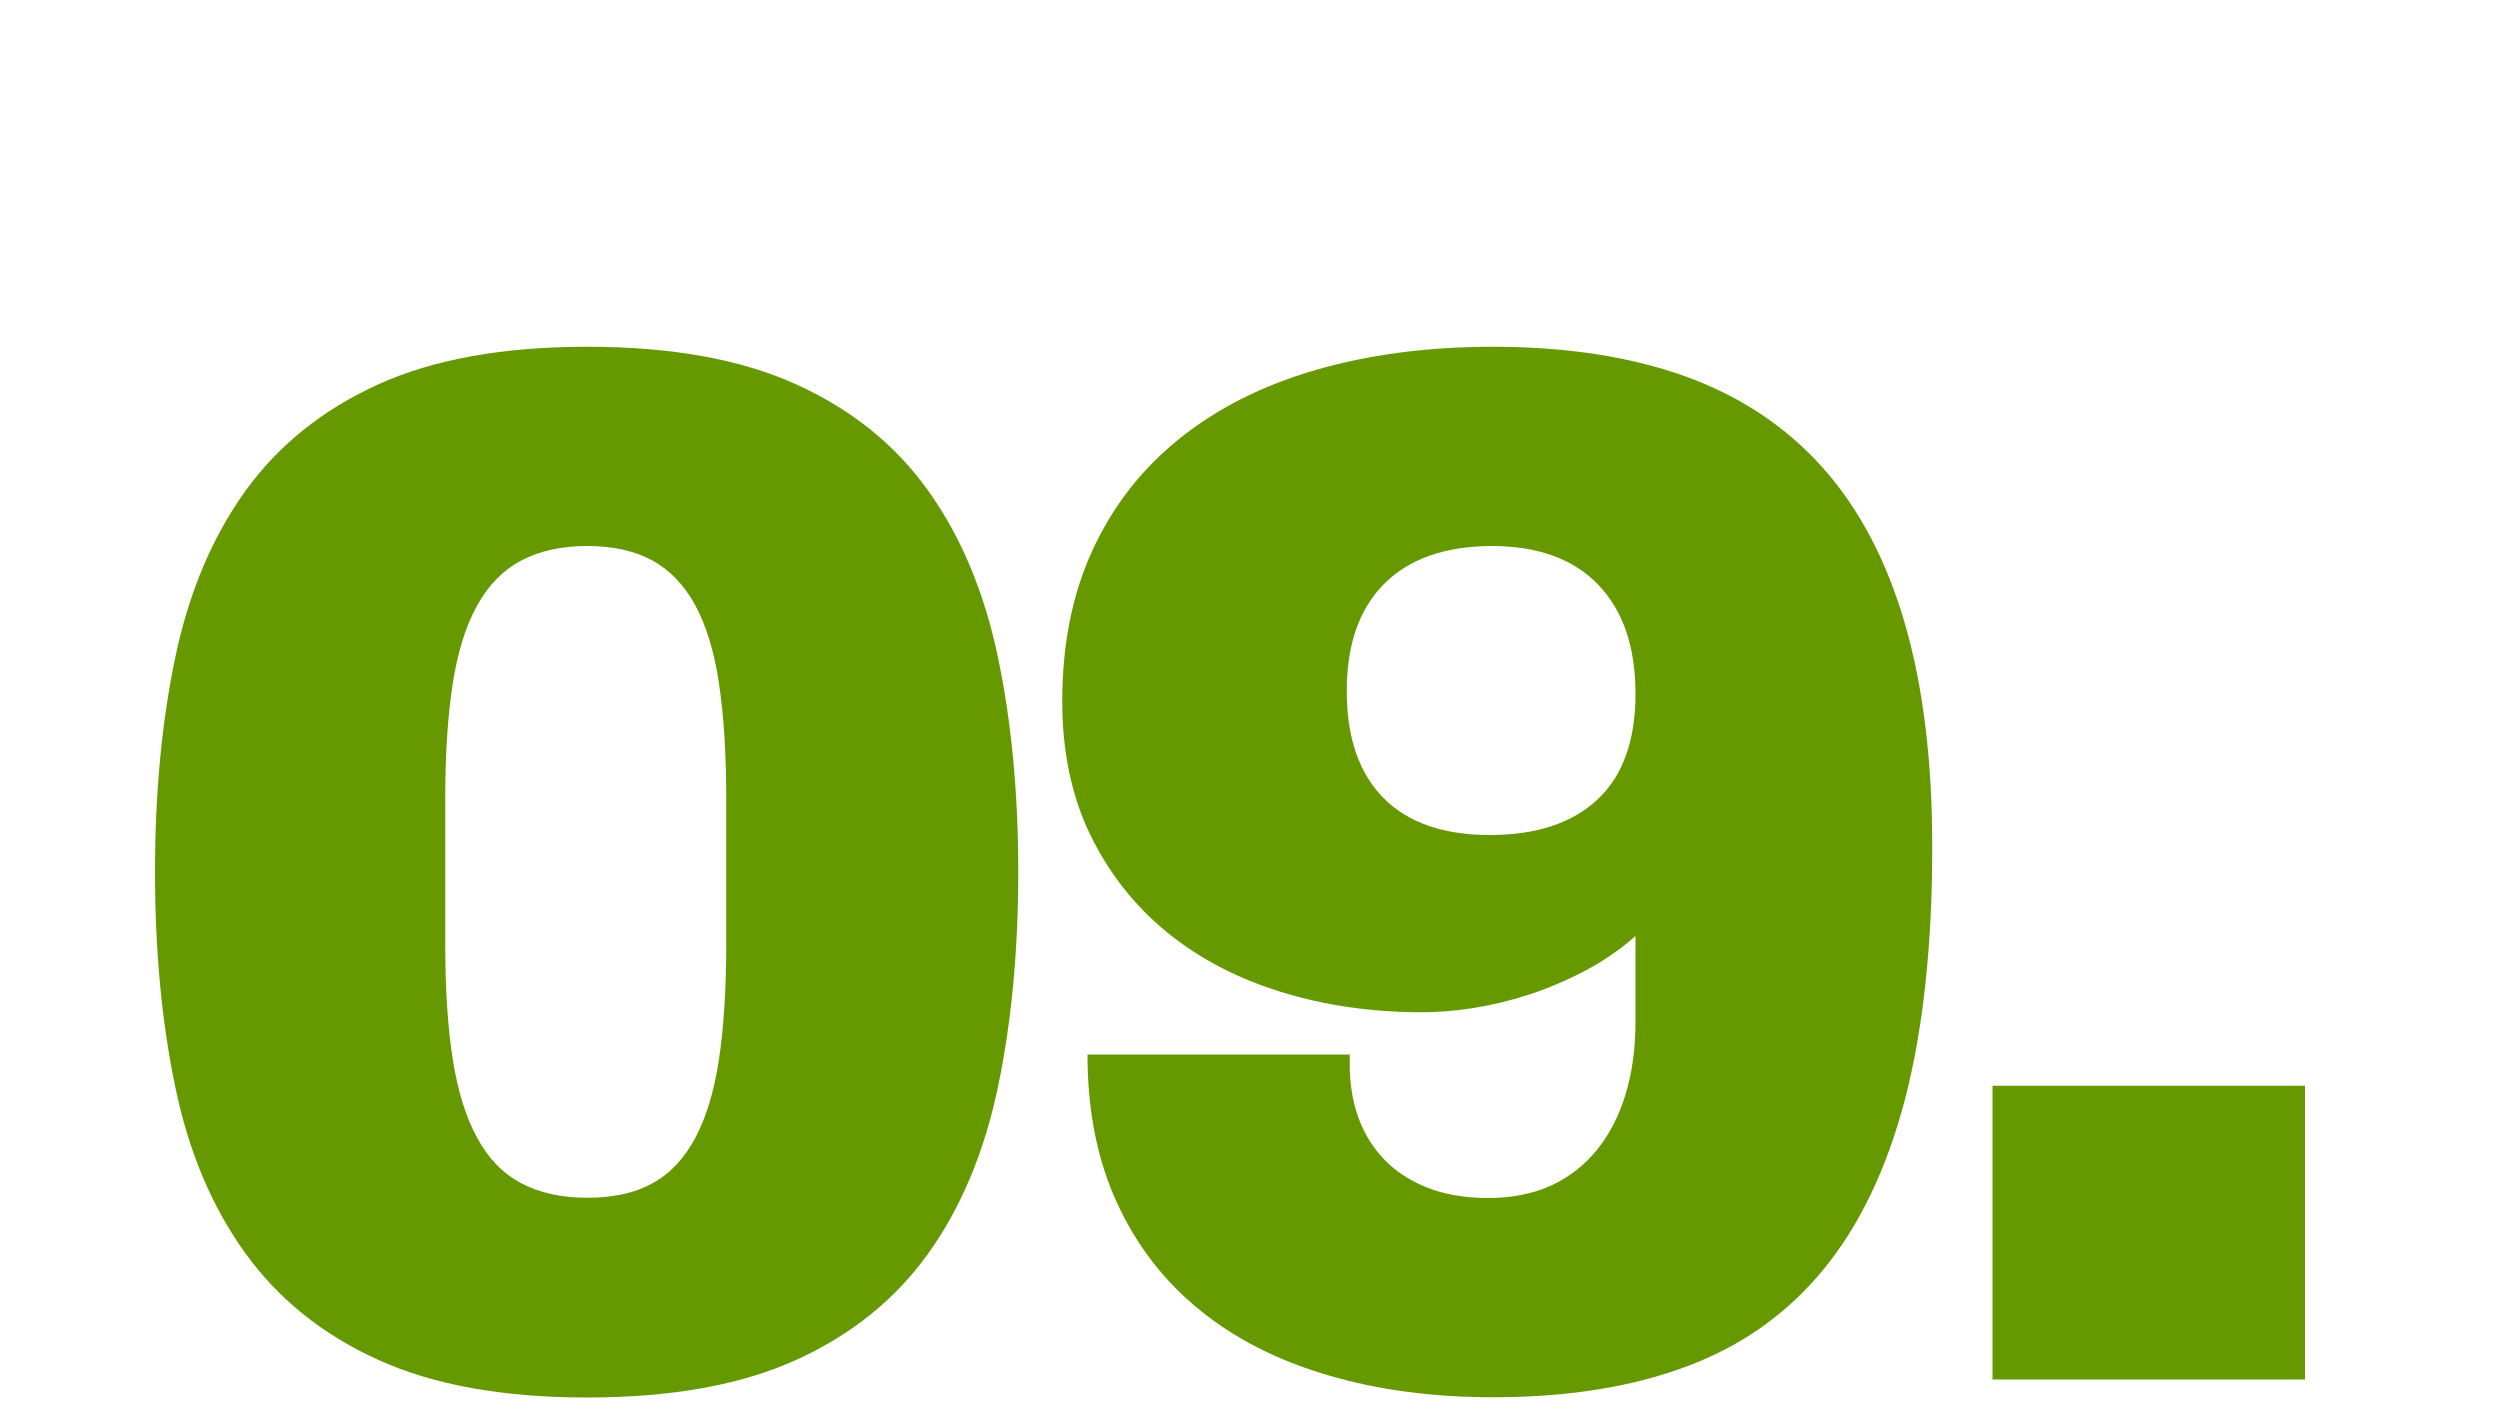
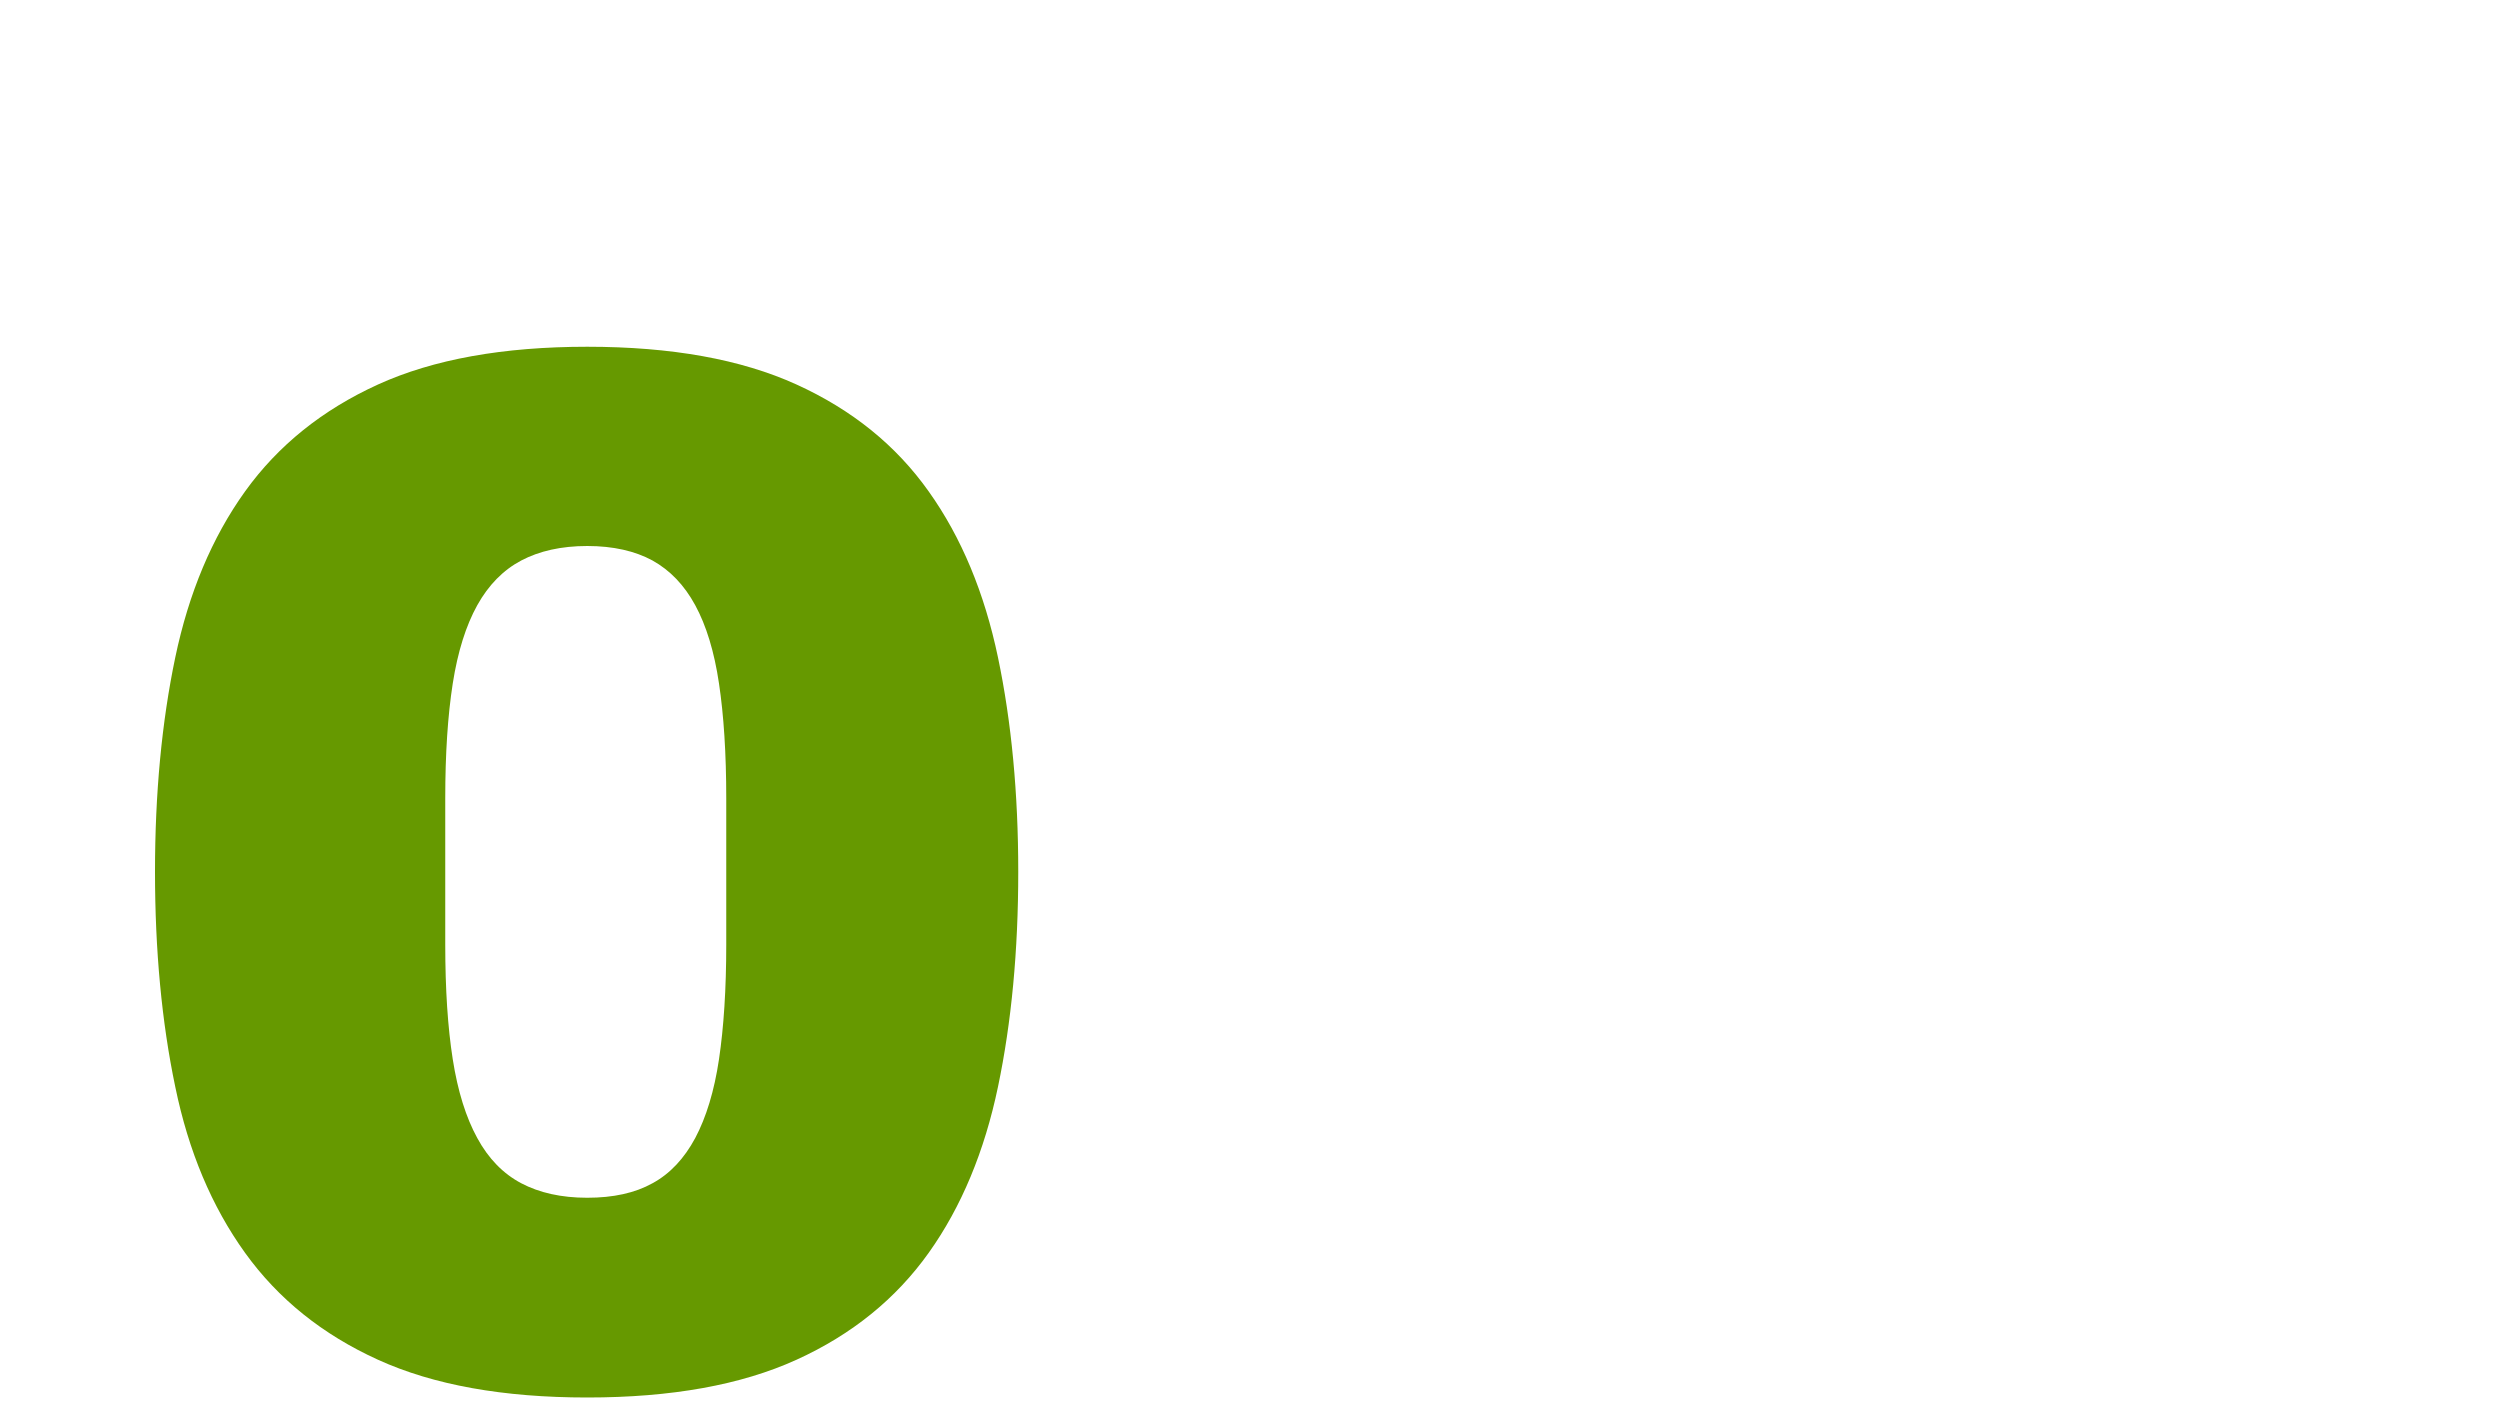
<svg xmlns="http://www.w3.org/2000/svg" version="1.1" id="Ebene_1" x="0px" y="0px" width="1000px" height="563px" viewBox="0 0 1000 563" style="enable-background:new 0 0 1000 563;" xml:space="preserve">
  <style type="text/css">
	.st0{fill:#669900;}
</style>
  <g>
-     <path class="st0" d="M318.6,153.8c22.2,10.1,39.8,24.3,52.9,42.8c13.1,18.4,22.3,40.6,27.7,66.4c5.4,25.8,8.1,54.4,8.1,85.7   c0,31.5-2.7,60.2-8.1,86c-5.4,25.8-14.6,48-27.7,66.4c-13.1,18.4-30.7,32.7-52.9,42.8C296.4,554,268.5,559,234.9,559   c-33.6,0-61.5-5-83.7-15.1c-22.2-10.1-39.9-24.3-53.2-42.8s-22.6-40.6-27.9-66.4c-5.4-25.8-8.1-54.5-8.1-86   c0-31.3,2.7-59.9,8.1-85.7c5.4-25.8,14.7-48,27.9-66.4s31-32.7,53.2-42.8s50.1-15.1,83.7-15.1C268.5,138.7,296.4,143.7,318.6,153.8   z M208.5,224.2c-7.2,3.8-13.1,9.8-17.6,17.9c-4.5,8.1-7.8,18.5-9.8,31.3c-2,12.8-3,28.1-3,45.9v58.5c0,17.9,1,33.2,3,45.9   c2,12.8,5.3,23.3,9.8,31.5c4.5,8.3,10.4,14.3,17.6,18.1c7.2,3.8,16,5.8,26.4,5.8s19.1-1.9,26.1-5.8c7-3.8,12.7-9.9,17.1-18.1   c4.4-8.3,7.6-18.8,9.5-31.5c1.9-12.8,2.9-28.1,2.9-45.9v-58.5c0-17.9-1-33.2-2.9-45.9c-1.9-12.8-5.1-23.2-9.5-31.3   c-4.4-8.1-10.1-14-17.1-17.9c-7-3.8-15.7-5.8-26.1-5.8S215.7,220.4,208.5,224.2z" />
-     <path class="st0" d="M674.3,150.6c22,8,40.3,20.2,54.9,36.6c14.6,16.4,25.5,37.2,32.8,62.4c7.3,25.2,10.9,54.9,10.9,89.3   c0,39.4-3.7,73-10.9,100.8c-7.3,27.8-18.2,50.6-32.8,68.3c-14.6,17.7-32.9,30.6-54.9,38.7c-22,8.2-47.7,12.2-77.1,12.2   c-24,0-46-2.9-66-8.8c-20-5.9-37.1-14.5-51.3-26.1c-14.2-11.5-25.3-25.8-33.1-42.9c-7.9-17.1-11.8-36.9-11.8-59.3h104.9v4.3   c0,7.3,1.1,14.1,3.3,20.5c2.2,6.3,5.6,12,10.2,16.9c4.6,4.9,10.4,8.7,17.4,11.5c7,2.8,15.2,4.2,24.6,4.2c9.4,0,17.8-1.7,25.1-5   c7.3-3.4,13.4-8.2,18.4-14.4c5-6.2,8.8-13.7,11.4-22.3c2.6-8.6,3.9-18.3,3.9-29.1v-34c-6.1,5.4-12.8,10-20,13.8   c-7.2,3.8-14.6,7-22.2,9.5c-7.6,2.5-15.1,4.3-22.6,5.5s-14.4,1.7-20.7,1.7c-20,0-38.7-2.7-56.2-8.1c-17.5-5.4-32.7-13.3-45.7-23.9   c-13-10.6-23.2-23.6-30.7-39c-7.5-15.5-11.2-33.3-11.2-53.4c0-22.7,4-42.8,12.1-60.4s19.6-32.4,34.6-44.5s33.1-21.3,54.3-27.5   c21.2-6.2,45-9.4,71.3-9.4C626.6,138.7,652.3,142.7,674.3,150.6z M553.7,233.5c-10,10-15,24.3-15,42.9c0,18.6,4.9,32.9,14.7,42.8   c9.8,9.9,24,14.8,42.6,14.8c18.6,0,33-4.8,43.1-14.3c10.1-9.5,15.1-23.6,15.1-42.2c0-18.6-4.9-33.1-14.8-43.5   c-9.9-10.4-24.2-15.6-42.8-15.6C578,218.5,563.7,223.5,553.7,233.5z" />
-     <path class="st0" d="M922,551.8H797V434.3h125V551.8z" />
+     <path class="st0" d="M318.6,153.8c22.2,10.1,39.8,24.3,52.9,42.8c13.1,18.4,22.3,40.6,27.7,66.4c5.4,25.8,8.1,54.4,8.1,85.7   c0,31.5-2.7,60.2-8.1,86c-5.4,25.8-14.6,48-27.7,66.4c-13.1,18.4-30.7,32.7-52.9,42.8C296.4,554,268.5,559,234.9,559   c-33.6,0-61.5-5-83.7-15.1c-22.2-10.1-39.9-24.3-53.2-42.8s-22.6-40.6-27.9-66.4c-5.4-25.8-8.1-54.5-8.1-86   c0-31.3,2.7-59.9,8.1-85.7c5.4-25.8,14.7-48,27.9-66.4s31-32.7,53.2-42.8s50.1-15.1,83.7-15.1C268.5,138.7,296.4,143.7,318.6,153.8   z M208.5,224.2c-7.2,3.8-13.1,9.8-17.6,17.9c-4.5,8.1-7.8,18.5-9.8,31.3c-2,12.8-3,28.1-3,45.9v58.5c0,17.9,1,33.2,3,45.9   c2,12.8,5.3,23.3,9.8,31.5c4.5,8.3,10.4,14.3,17.6,18.1c7.2,3.8,16,5.8,26.4,5.8s19.1-1.9,26.1-5.8c7-3.8,12.7-9.9,17.1-18.1   c4.4-8.3,7.6-18.8,9.5-31.5c1.9-12.8,2.9-28.1,2.9-45.9v-58.5c0-17.9-1-33.2-2.9-45.9c-1.9-12.8-5.1-23.2-9.5-31.3   c-4.4-8.1-10.1-14-17.1-17.9c-7-3.8-15.7-5.8-26.1-5.8S215.7,220.4,208.5,224.2" />
  </g>
</svg>